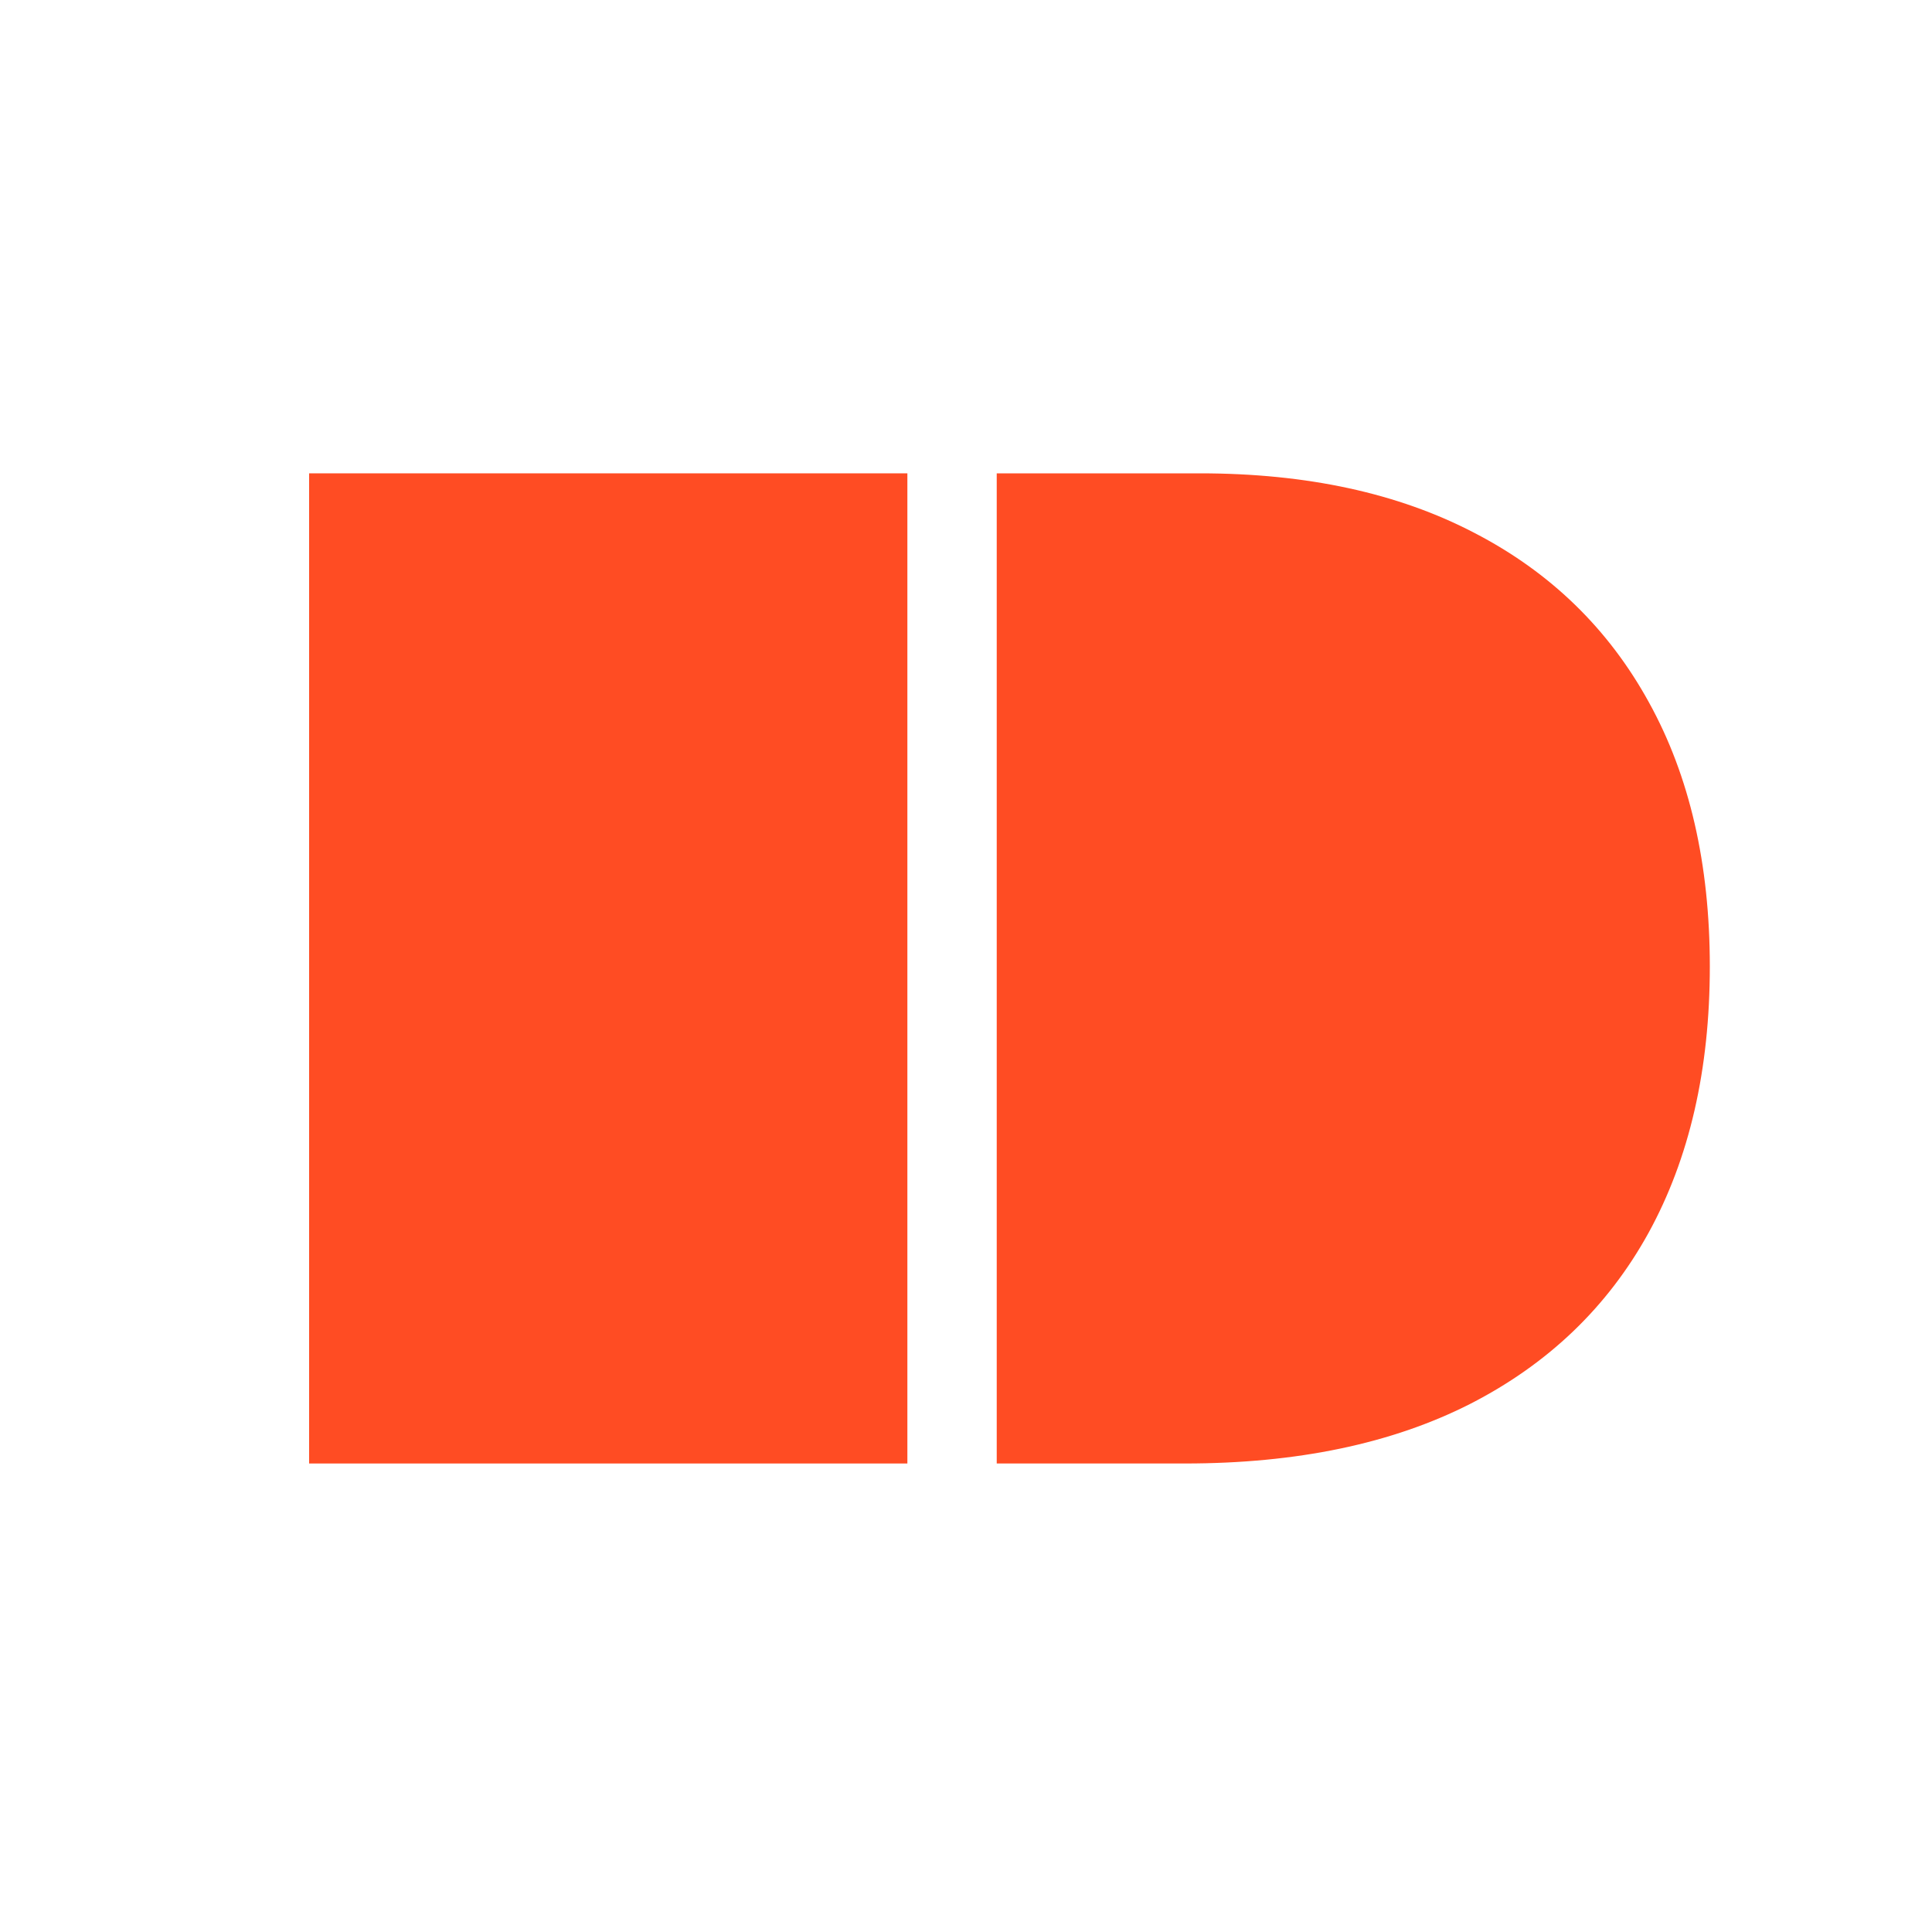
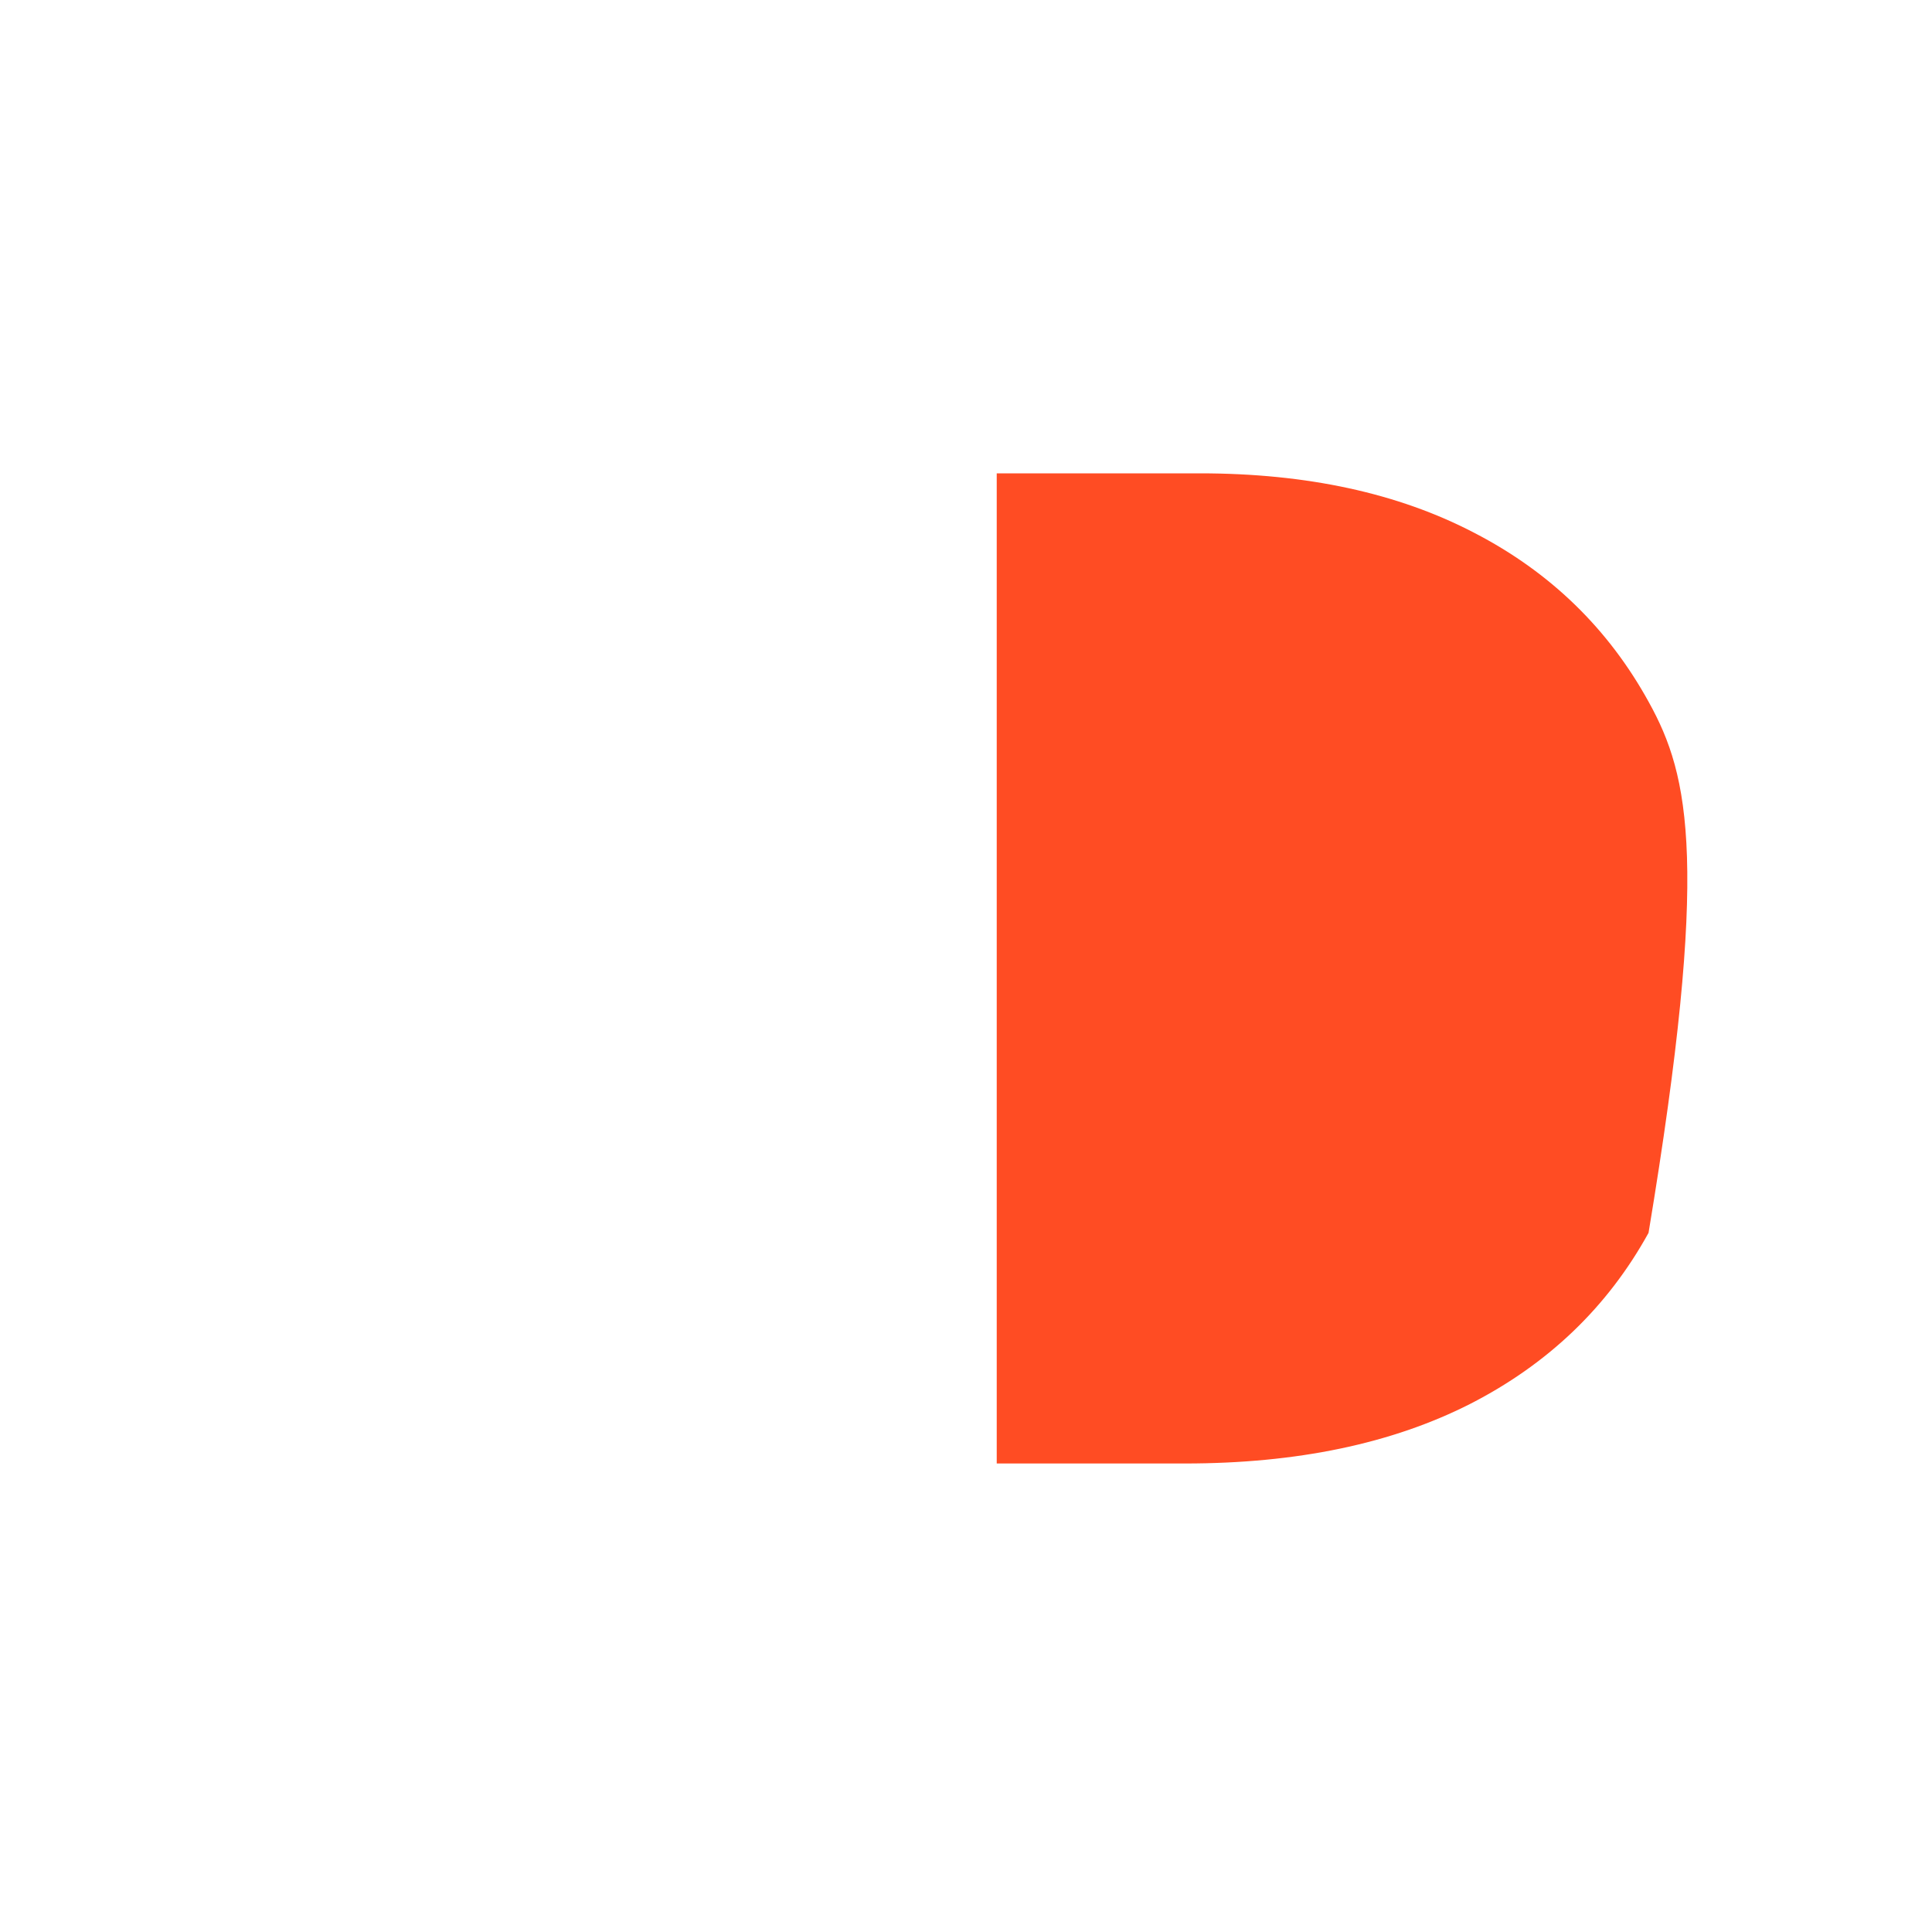
<svg xmlns="http://www.w3.org/2000/svg" width="32" height="32" viewBox="0 0 32 32" fill="none">
  <rect width="32" height="32" fill="white" />
-   <path d="M5.12 7.84V24.24H15.029V22.478V19.691V16.905V15.143V12.372V9.602V7.84H5.12Z" fill="#FF4C23" />
-   <path d="M16.509 24.24H19.626C21.479 24.24 23.052 23.912 24.347 23.255C25.642 22.593 26.628 21.648 27.305 20.42C27.982 19.187 28.32 17.716 28.32 16.008C28.32 14.31 27.985 12.853 27.313 11.636C26.642 10.413 25.677 9.476 24.418 8.825C23.159 8.168 21.645 7.84 19.875 7.84H16.509V24.24Z" fill="#FF4C23" />
+   <path d="M16.509 24.24H19.626C21.479 24.24 23.052 23.912 24.347 23.255C25.642 22.593 26.628 21.648 27.305 20.42C28.32 14.31 27.985 12.853 27.313 11.636C26.642 10.413 25.677 9.476 24.418 8.825C23.159 8.168 21.645 7.84 19.875 7.84H16.509V24.24Z" fill="#FF4C23" />
</svg>